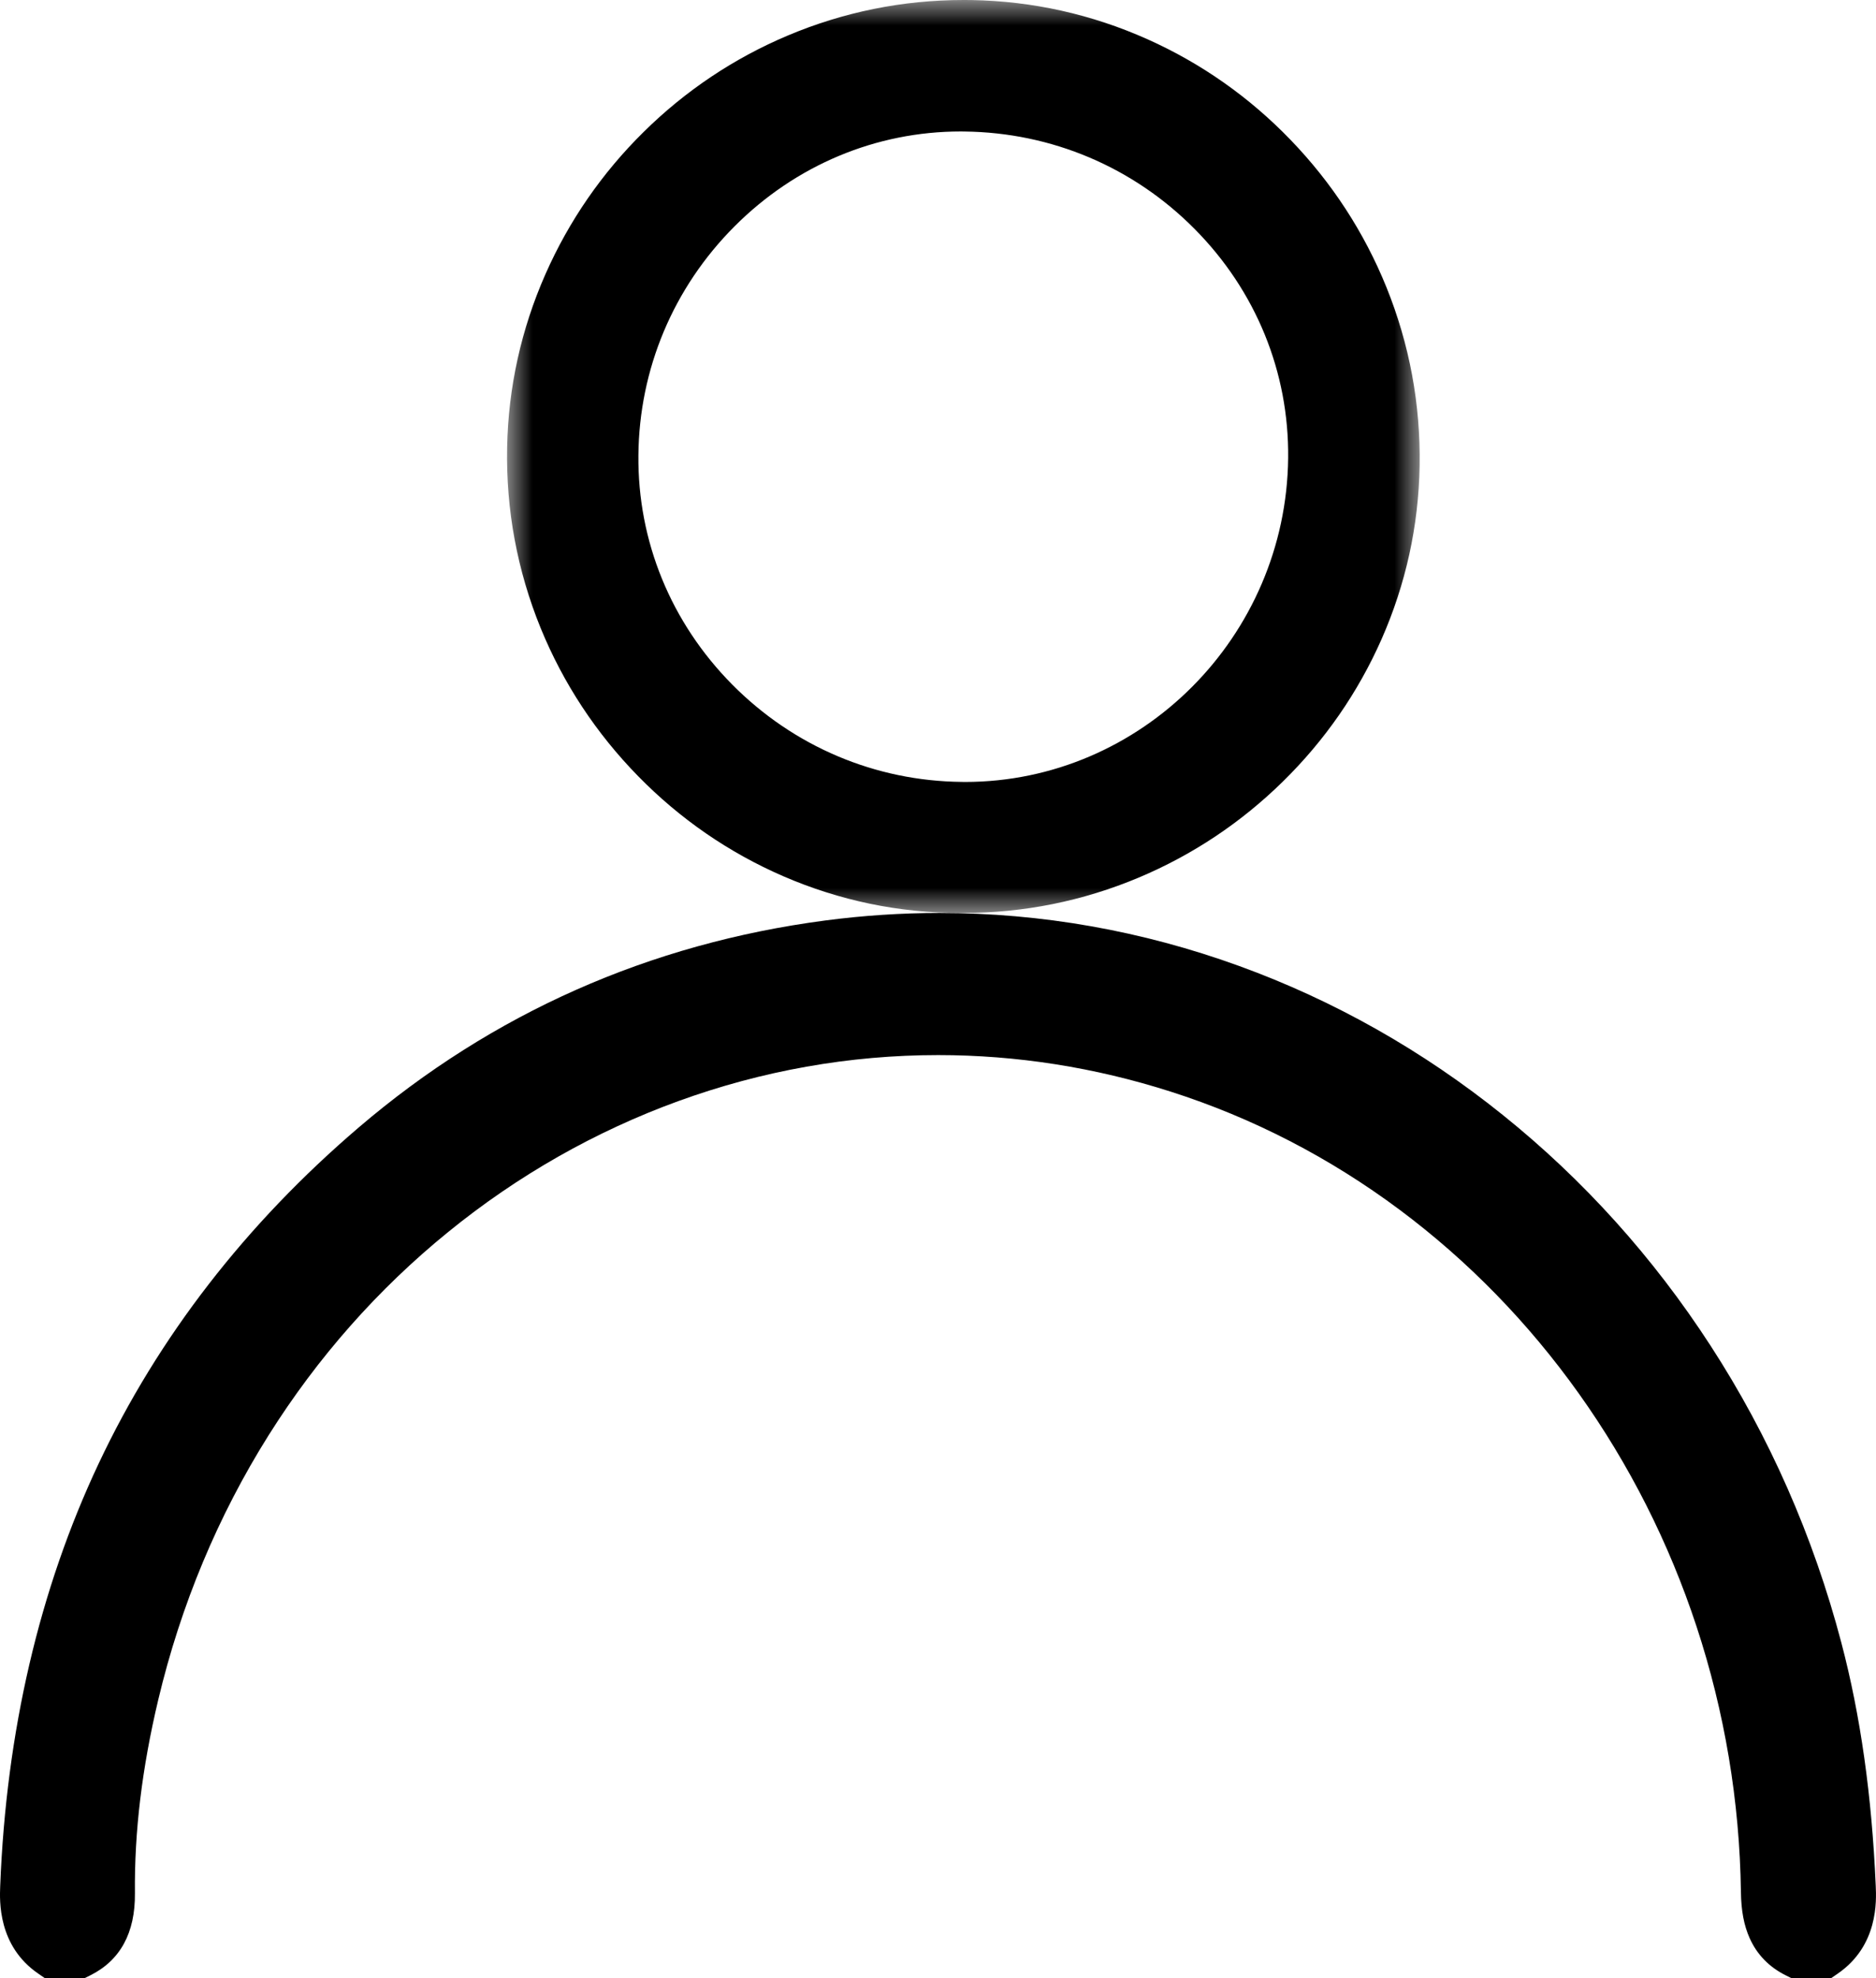
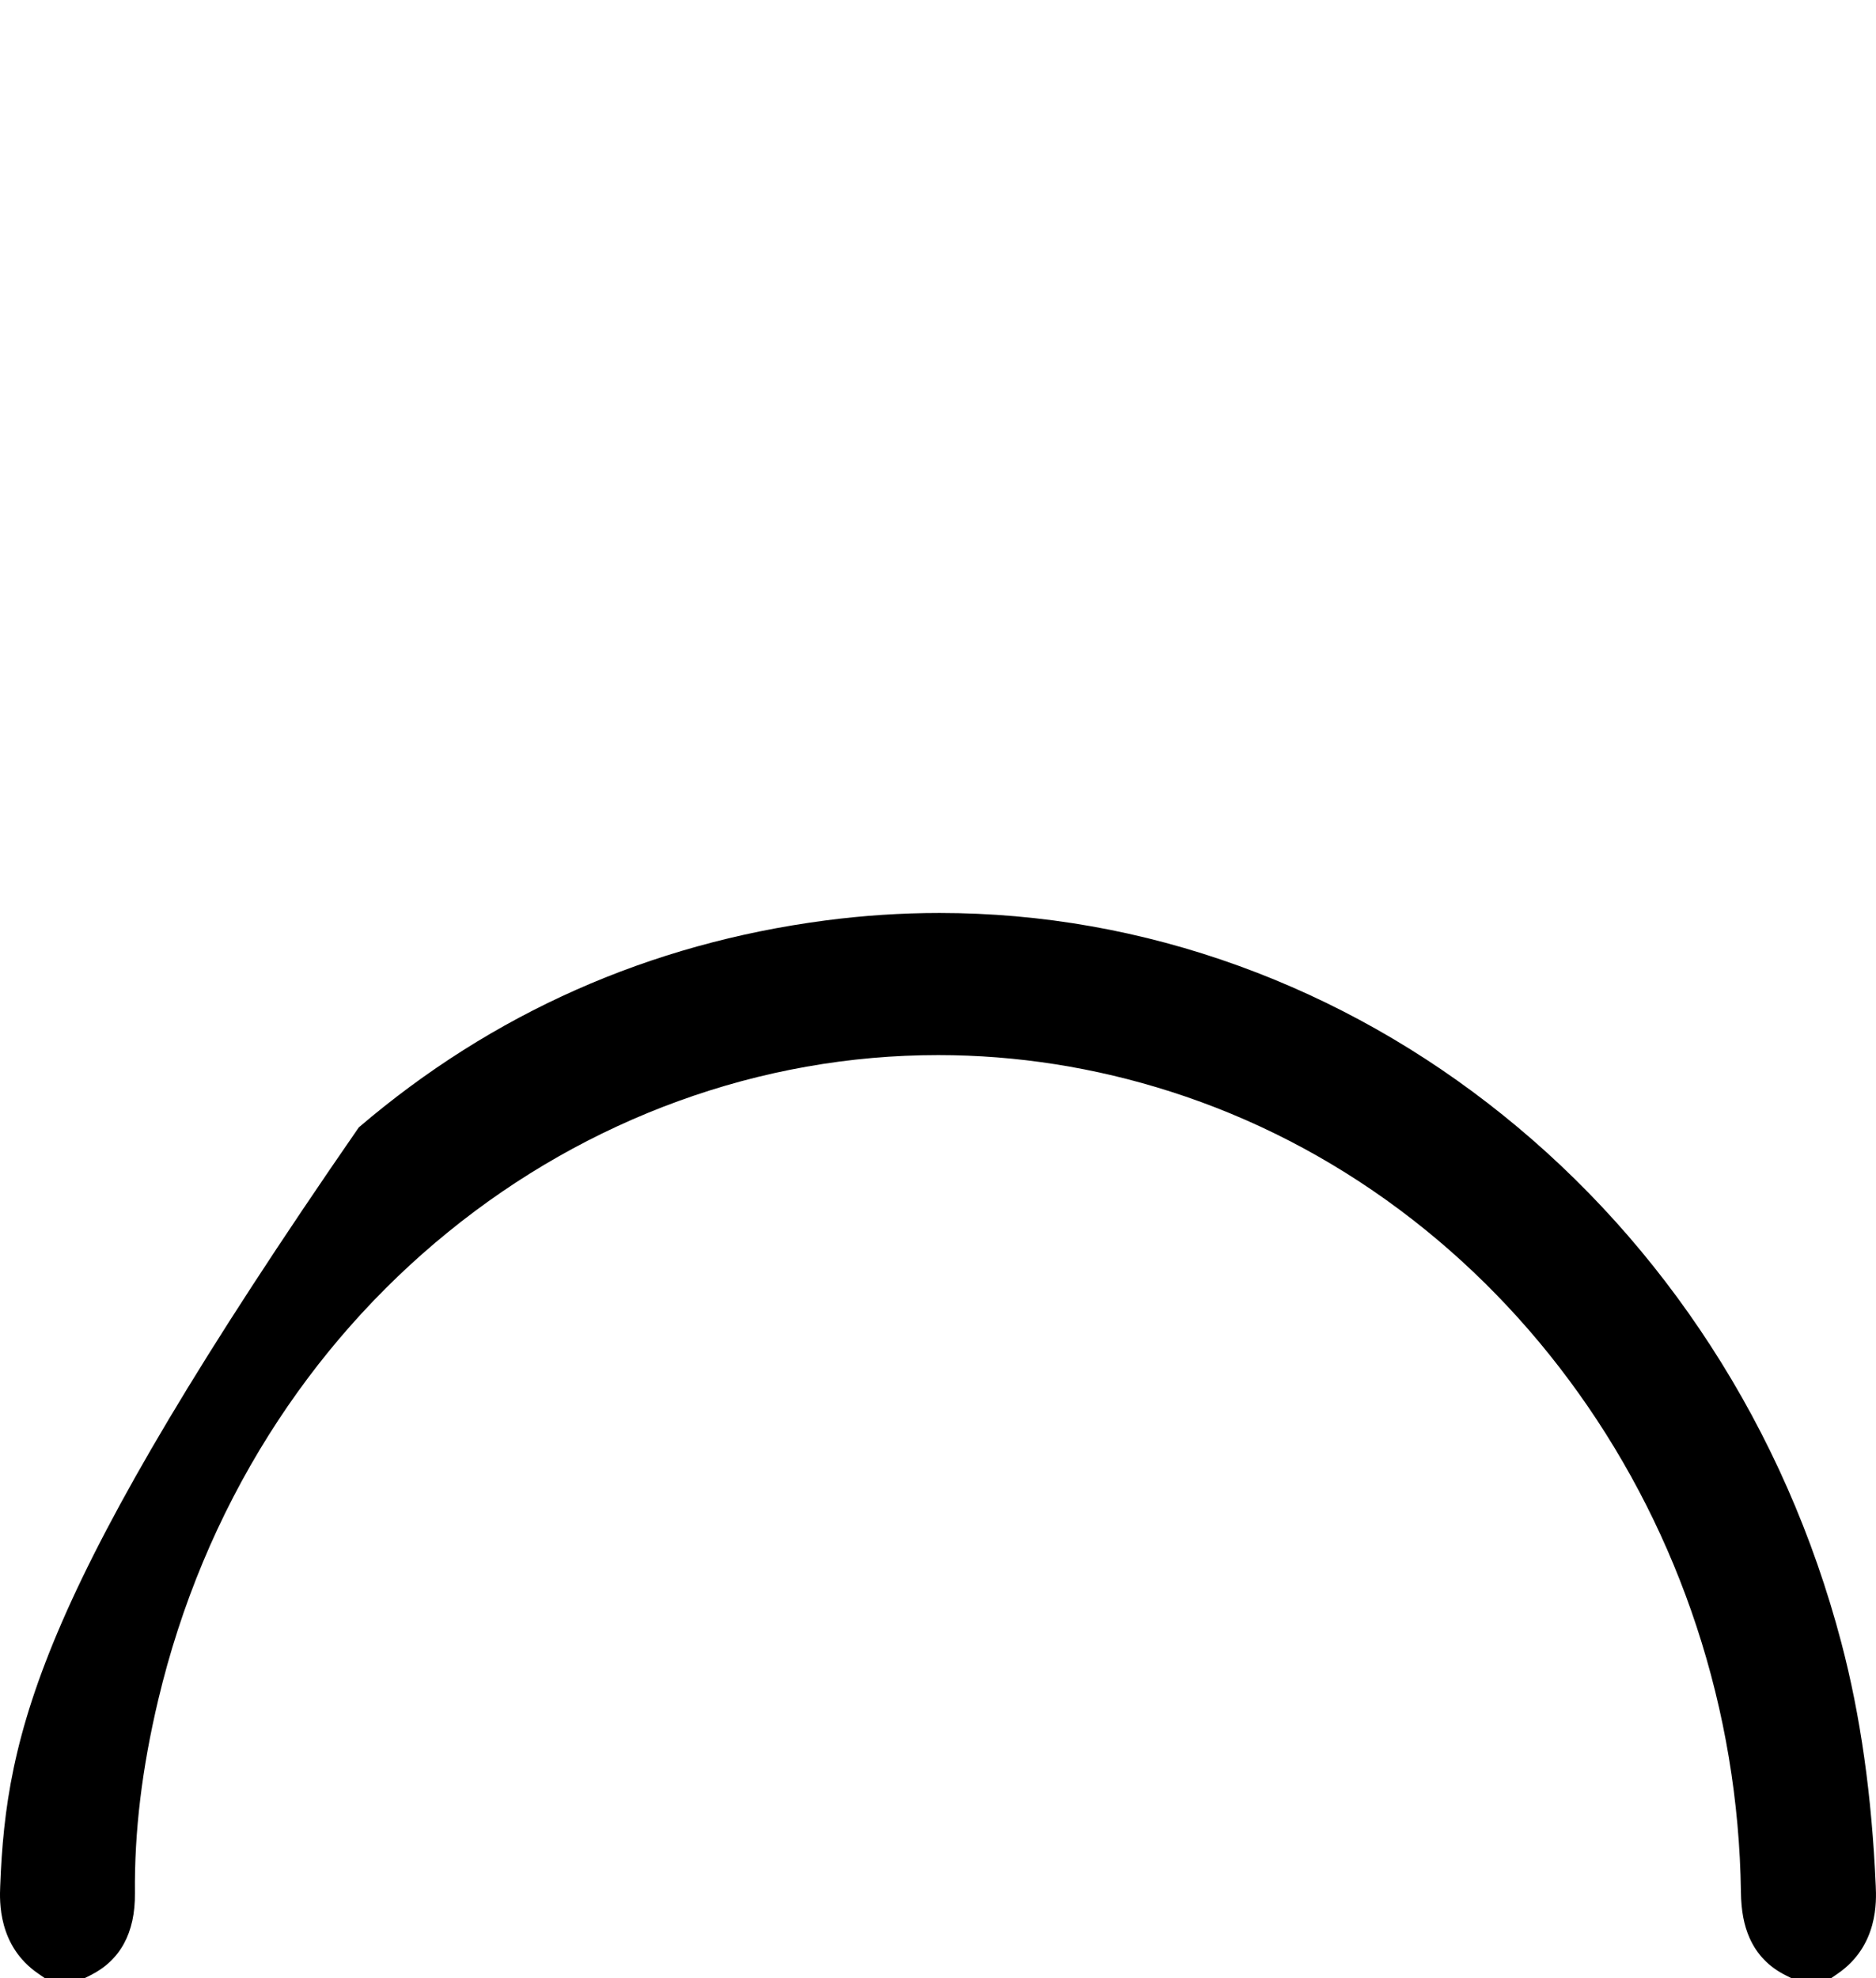
<svg xmlns="http://www.w3.org/2000/svg" xmlns:xlink="http://www.w3.org/1999/xlink" width="37px" height="39px" viewBox="0 0 37 39" version="1.1">
  <title>Group 6</title>
  <defs>
-     <polygon id="path-1" points="0 0 18 0 18 18 0 18" />
-   </defs>
+     </defs>
  <g id="v11" stroke="none" stroke-width="1" fill="none" fill-rule="evenodd">
    <g id="ross_home_mobile" transform="translate(-242, -39)">
      <g id="Group-6" transform="translate(242, 39)">
-         <path d="M36.995,37.185 C36.917,35.395 36.695,33.826 36.317,32.389 C35.764,30.289 34.896,28.317 33.735,26.528 C32.608,24.79 31.231,23.261 29.641,21.984 C28.059,20.712 26.308,19.723 24.439,19.045 C22.528,18.351 20.54,18 18.529,18 L18.527,18 C17.779,18 17.022,18.05 16.277,18.148 C12.807,18.604 9.711,19.977 7.076,22.228 C4.847,24.132 3.121,26.362 1.945,28.857 C0.775,31.339 0.122,34.142 0.004,37.188 C-0.008,37.479 -0.042,38.364 0.752,38.91 L0.883,39 L1.039,39 L1.553,39 L1.67,39 L1.776,38.948 C2.371,38.654 2.669,38.108 2.661,37.327 C2.649,36.113 2.8,34.865 3.121,33.513 C3.566,31.642 4.299,29.887 5.298,28.297 C6.263,26.763 7.455,25.414 8.843,24.287 C10.215,23.172 11.74,22.306 13.374,21.711 C15.033,21.108 16.759,20.802 18.504,20.802 C20.051,20.802 21.594,21.044 23.091,21.523 C24.706,22.039 26.225,22.823 27.605,23.852 C28.953,24.858 30.142,26.076 31.139,27.475 C32.136,28.873 32.917,30.418 33.46,32.066 C34.016,33.754 34.311,35.516 34.336,37.303 C34.341,37.673 34.396,37.962 34.508,38.212 C34.653,38.537 34.894,38.784 35.223,38.947 L35.329,39 L35.447,39 L35.96,39 L36.117,39 L36.248,38.91 C37.047,38.359 37.008,37.476 36.995,37.185" id="Fill-1" fill="#000000" />
+         <path d="M36.995,37.185 C36.917,35.395 36.695,33.826 36.317,32.389 C35.764,30.289 34.896,28.317 33.735,26.528 C32.608,24.79 31.231,23.261 29.641,21.984 C28.059,20.712 26.308,19.723 24.439,19.045 C22.528,18.351 20.54,18 18.529,18 L18.527,18 C17.779,18 17.022,18.05 16.277,18.148 C12.807,18.604 9.711,19.977 7.076,22.228 C0.775,31.339 0.122,34.142 0.004,37.188 C-0.008,37.479 -0.042,38.364 0.752,38.91 L0.883,39 L1.039,39 L1.553,39 L1.67,39 L1.776,38.948 C2.371,38.654 2.669,38.108 2.661,37.327 C2.649,36.113 2.8,34.865 3.121,33.513 C3.566,31.642 4.299,29.887 5.298,28.297 C6.263,26.763 7.455,25.414 8.843,24.287 C10.215,23.172 11.74,22.306 13.374,21.711 C15.033,21.108 16.759,20.802 18.504,20.802 C20.051,20.802 21.594,21.044 23.091,21.523 C24.706,22.039 26.225,22.823 27.605,23.852 C28.953,24.858 30.142,26.076 31.139,27.475 C32.136,28.873 32.917,30.418 33.46,32.066 C34.016,33.754 34.311,35.516 34.336,37.303 C34.341,37.673 34.396,37.962 34.508,38.212 C34.653,38.537 34.894,38.784 35.223,38.947 L35.329,39 L35.447,39 L35.96,39 L36.117,39 L36.248,38.91 C37.047,38.359 37.008,37.476 36.995,37.185" id="Fill-1" fill="#000000" />
        <g id="Group-5" transform="translate(10, 0)">
          <mask id="mask-2" fill="white">
            <use xlink:href="#path-1" />
          </mask>
          <g id="Clip-4" />
          <path d="M2.591,8.977 C2.606,7.276 3.279,5.673 4.486,4.464 C5.69,3.257 7.275,2.592 8.949,2.592 C8.974,2.592 8.999,2.592 9.023,2.593 C10.743,2.613 12.355,3.296 13.563,4.516 C14.77,5.734 15.424,7.336 15.406,9.029 C15.369,12.551 12.51,15.417 9.032,15.417 C9.012,15.417 8.992,15.417 8.972,15.416 C7.261,15.4 5.652,14.718 4.441,13.496 C3.233,12.276 2.575,10.671 2.591,8.977 M2.587,15.304 C3.412,16.147 4.375,16.81 5.447,17.275 C6.557,17.756 7.731,18 8.937,18 L8.951,18 C8.967,18 8.982,18 8.998,18 C10.194,18 11.358,17.765 12.46,17.302 C13.52,16.856 14.477,16.219 15.304,15.407 C16.13,14.596 16.783,13.654 17.247,12.605 C17.726,11.519 17.979,10.369 17.999,9.185 C18.019,7.969 17.798,6.783 17.343,5.66 C16.905,4.579 16.269,3.603 15.454,2.758 C14.641,1.915 13.69,1.247 12.63,0.773 C11.531,0.282 10.365,0.022 9.163,0.001 C9.11,0 9.058,-1.3036275e-05 9.005,-1.3036275e-05 C7.805,-1.3036275e-05 6.638,0.236 5.536,0.701 C4.476,1.148 3.52,1.787 2.695,2.601 C1.872,3.412 1.221,4.356 0.758,5.405 C0.279,6.49 0.025,7.638 0.002,8.82 C-0.022,10.05 0.201,11.25 0.664,12.385 C1.11,13.475 1.757,14.457 2.587,15.304" id="Fill-3" fill="#000000" mask="url(#mask-2)" />
        </g>
      </g>
    </g>
  </g>
</svg>